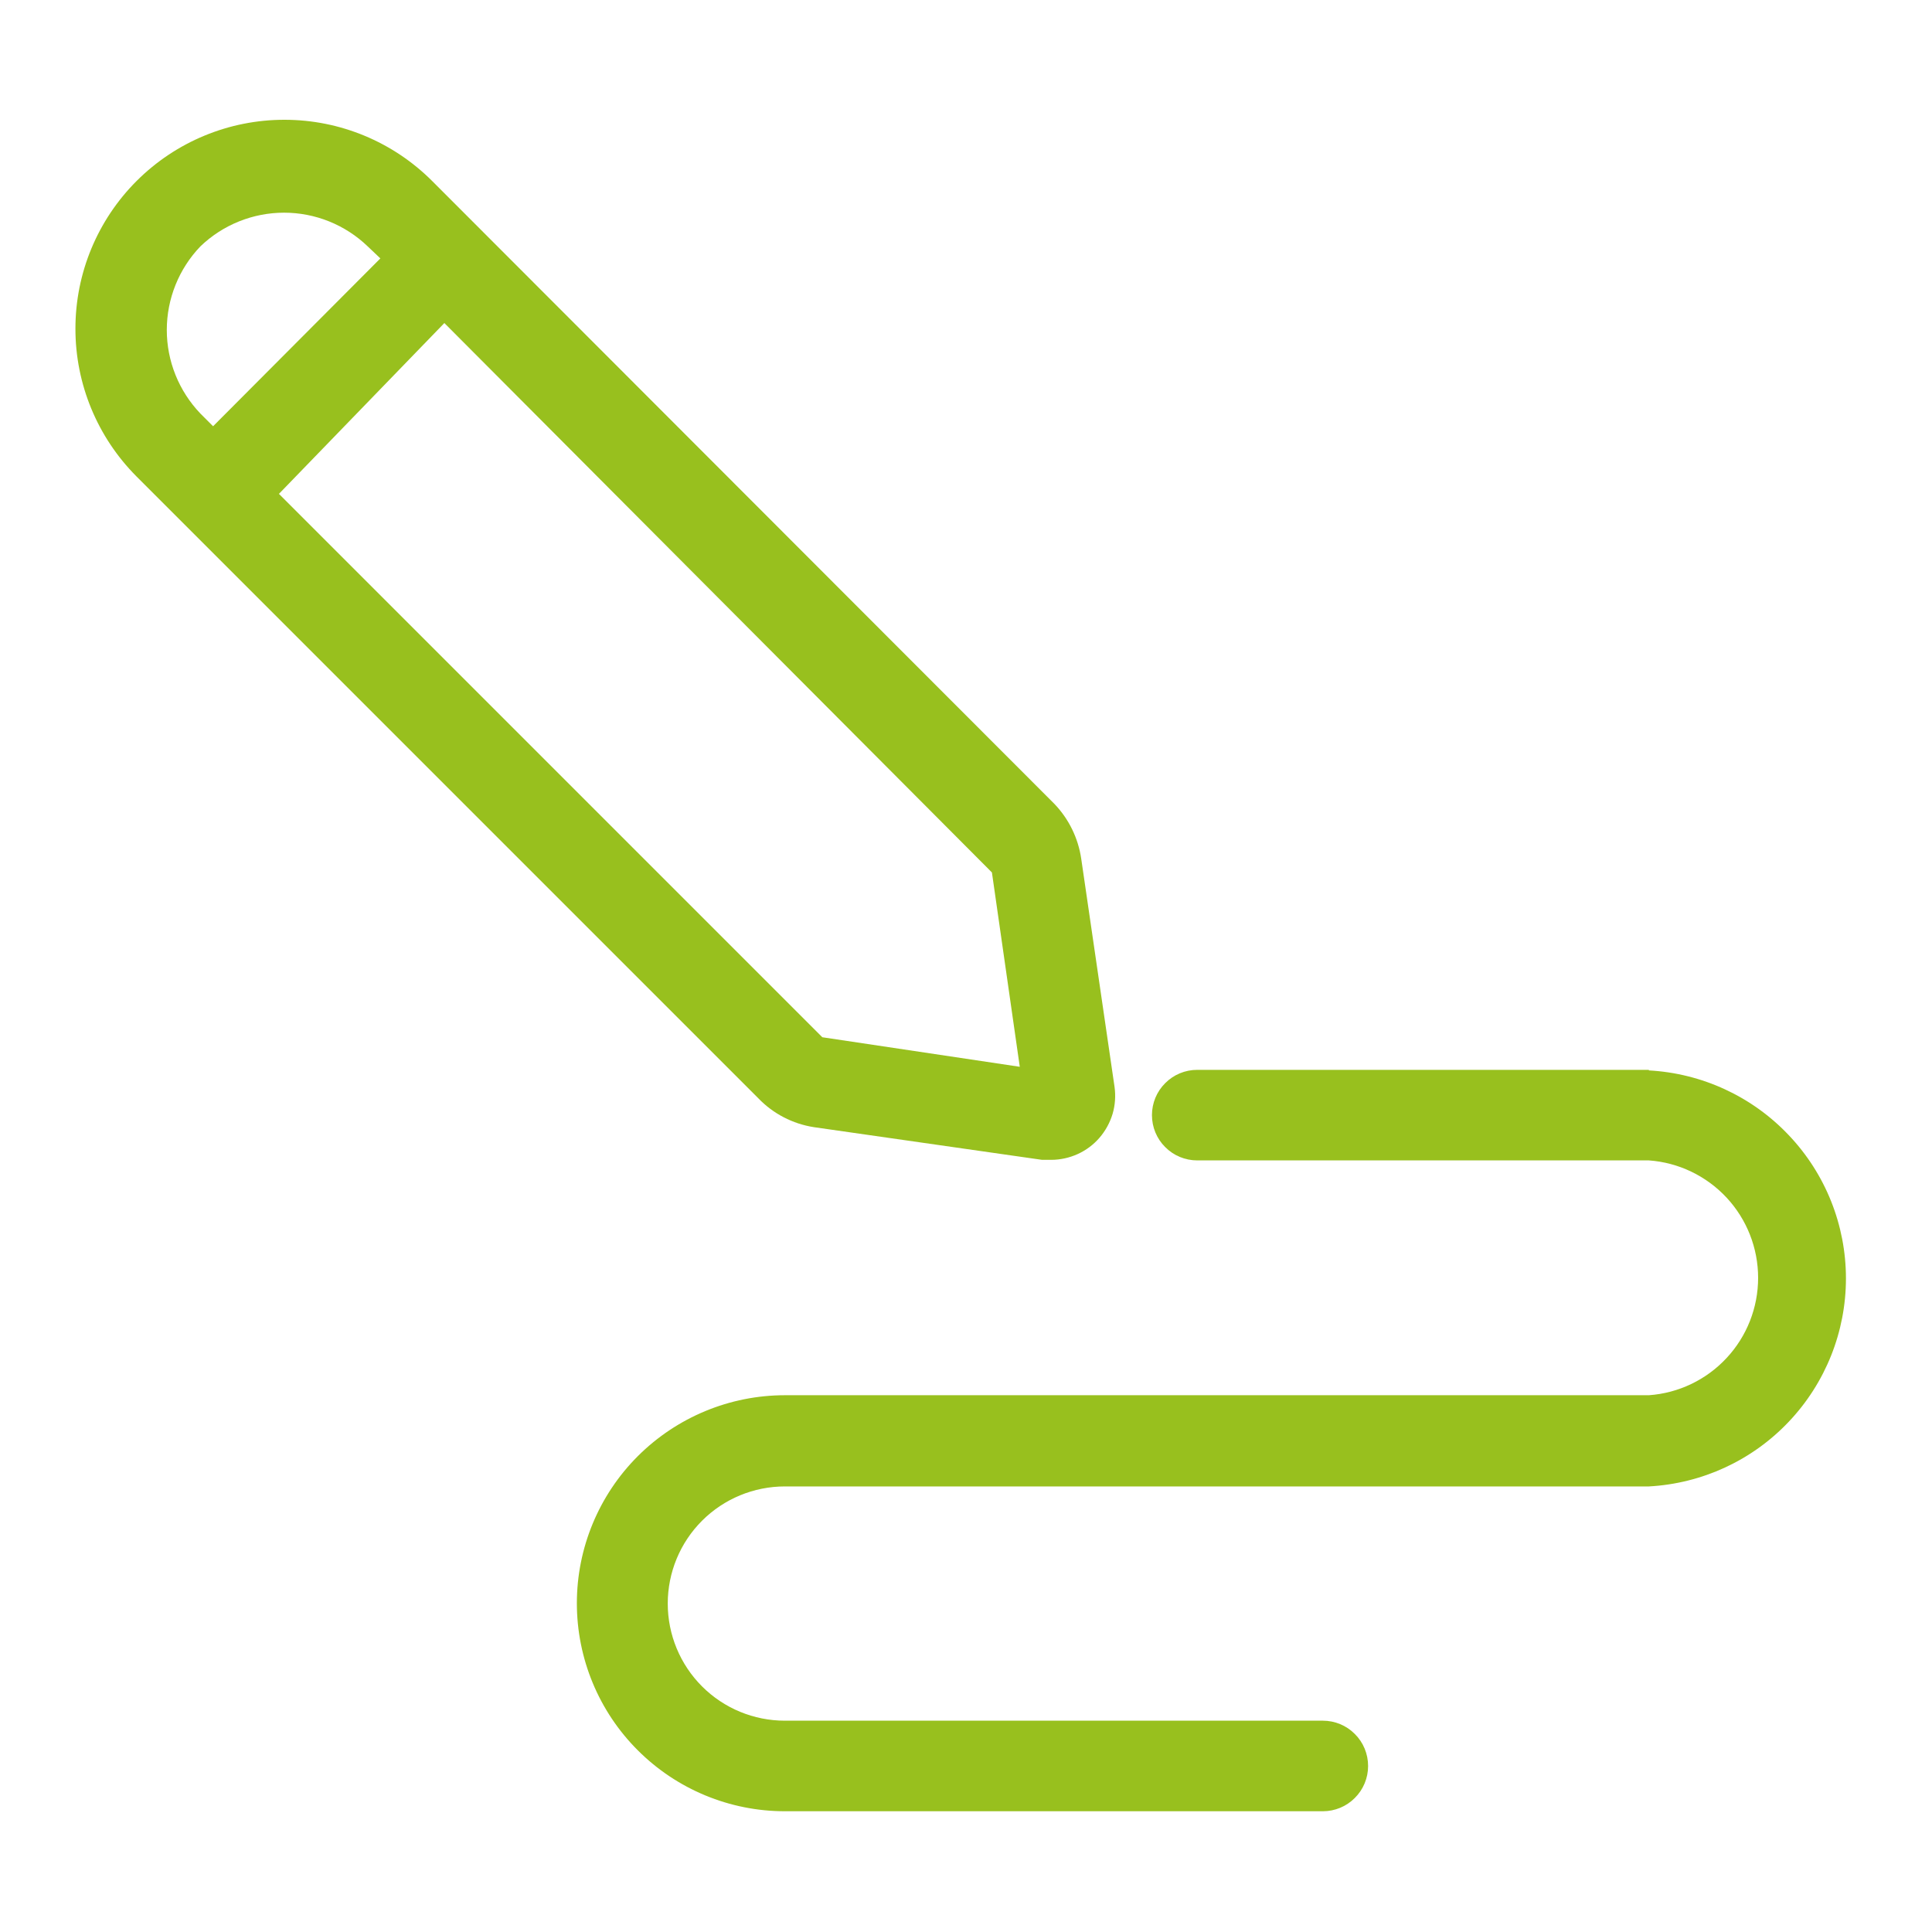
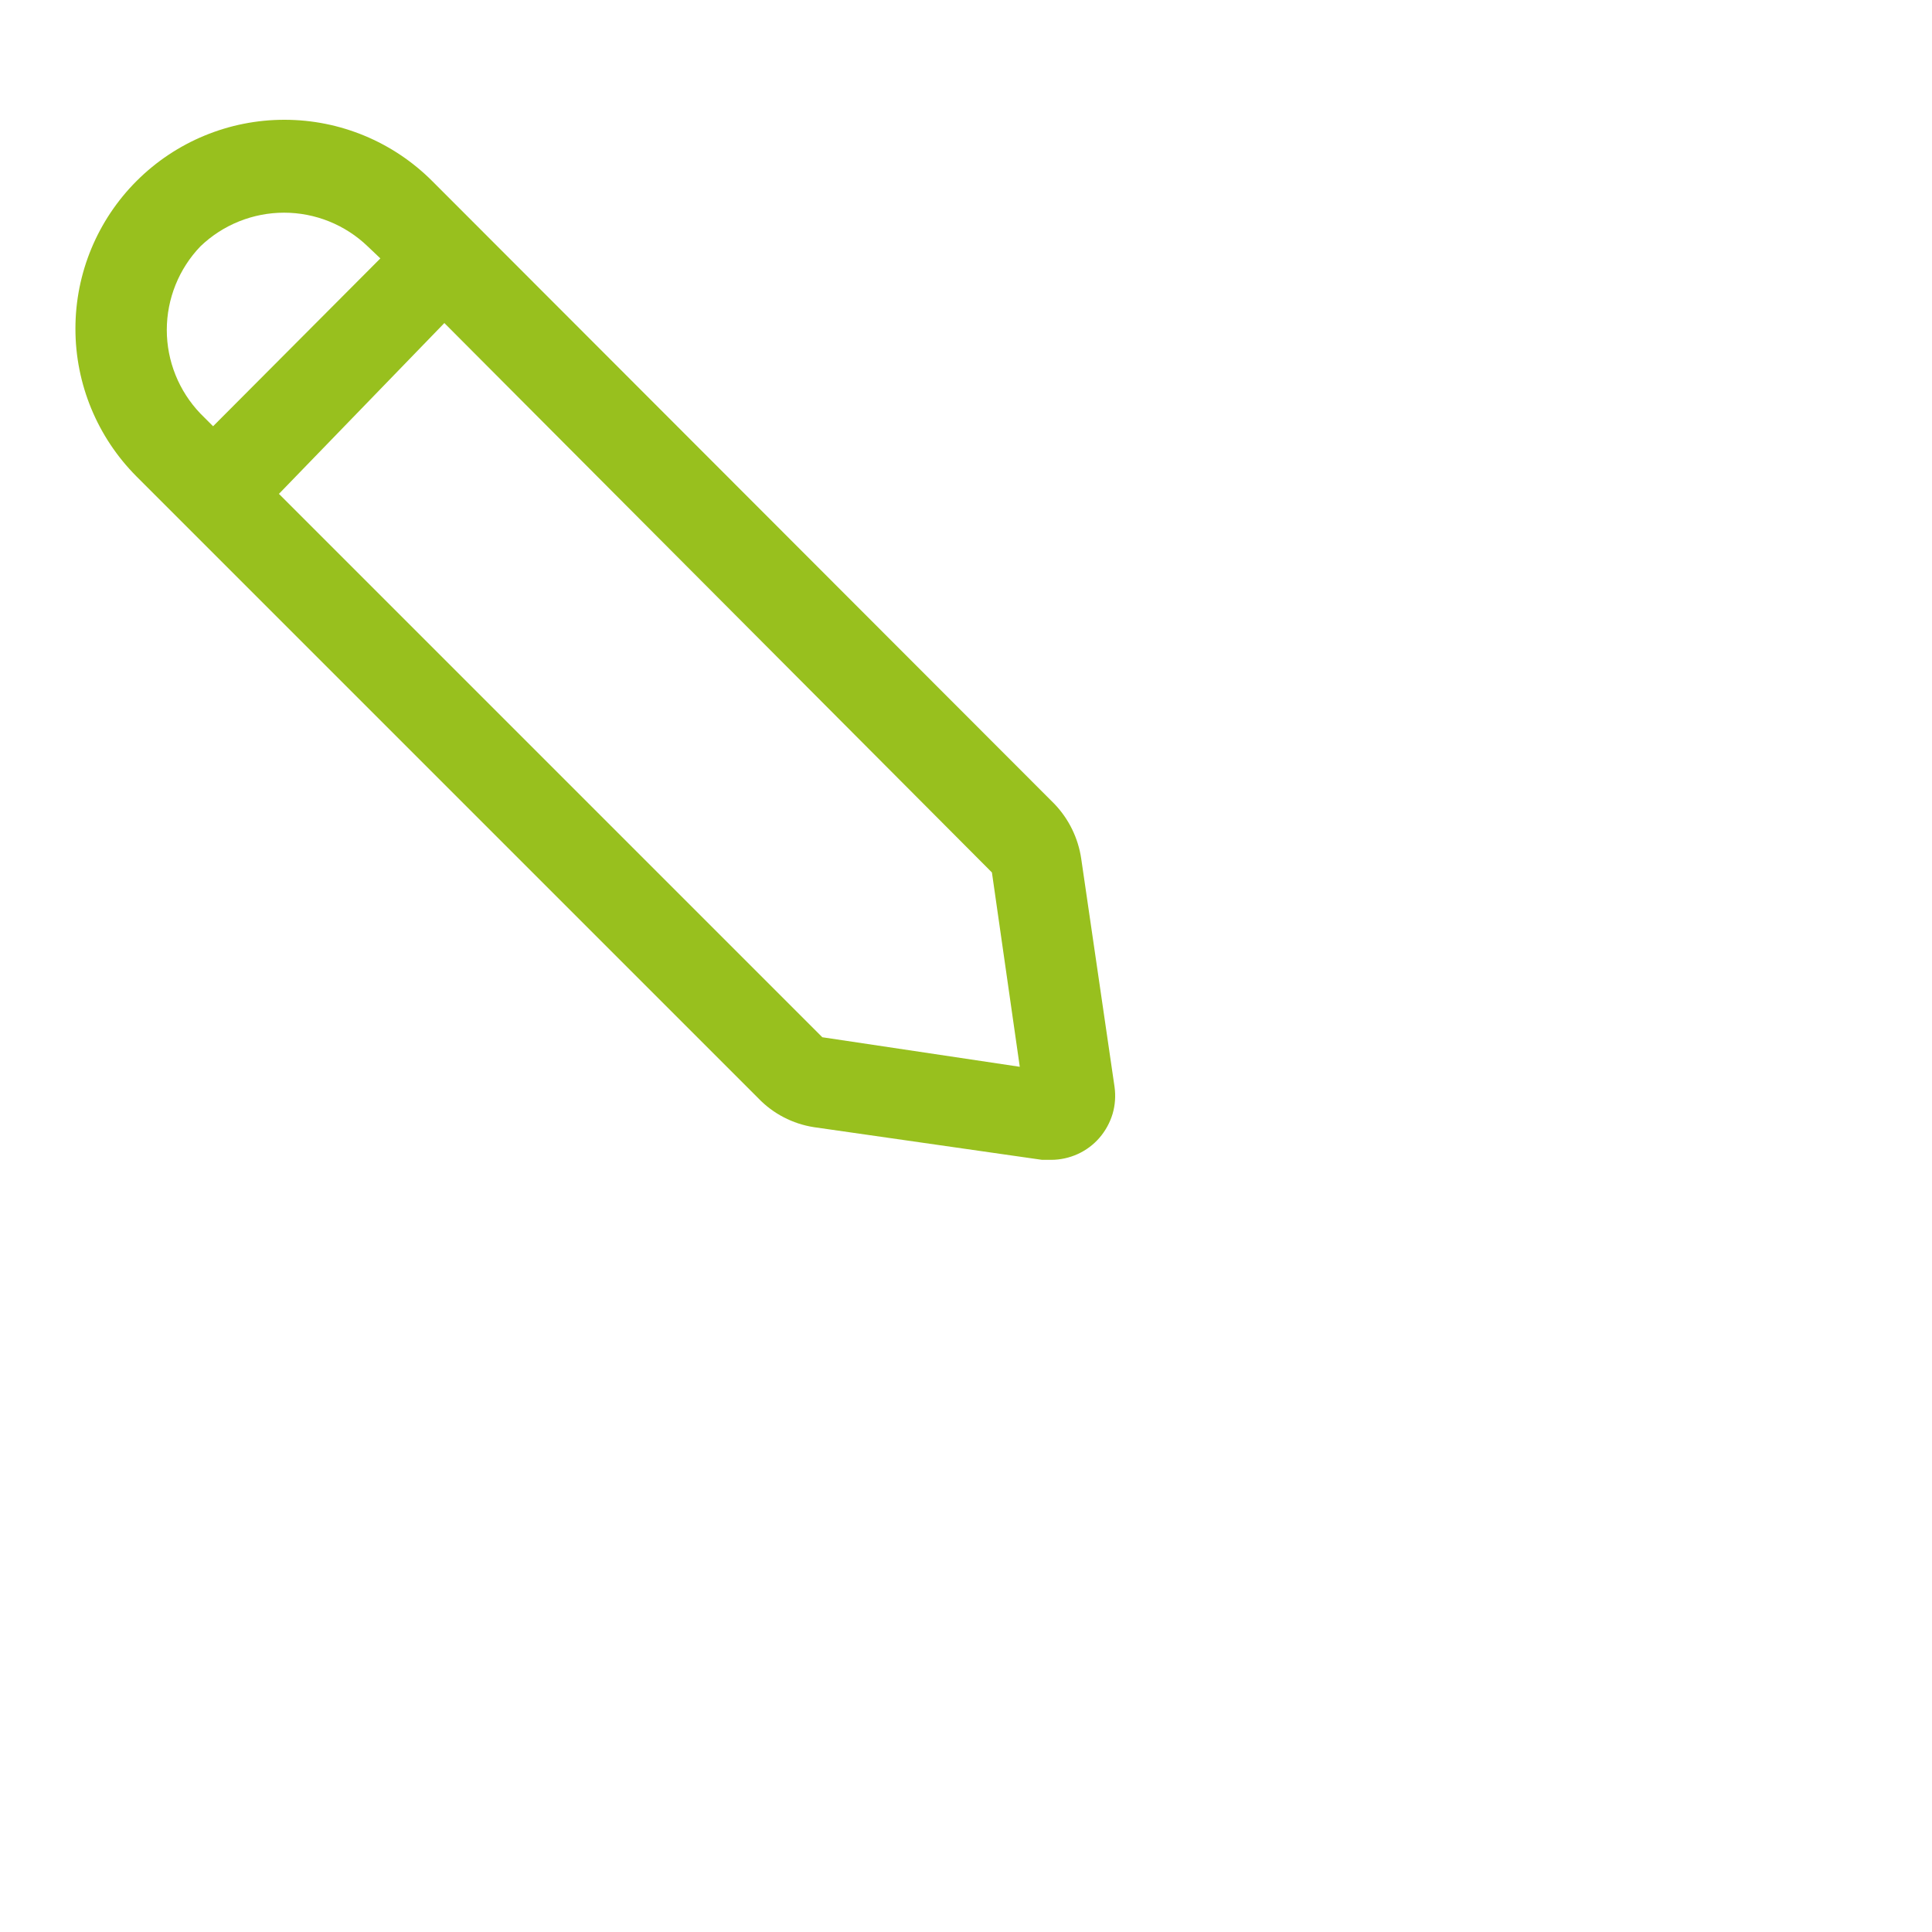
<svg xmlns="http://www.w3.org/2000/svg" width="24" height="24" viewBox="0 0 24 24" fill="none">
  <path d="M10.11 14.002L12.945 14.408H13.057C13.171 14.408 13.284 14.383 13.388 14.336C13.491 14.289 13.584 14.22 13.658 14.134C13.733 14.047 13.788 13.946 13.821 13.837C13.853 13.728 13.861 13.613 13.845 13.5L13.432 10.672C13.395 10.413 13.277 10.171 13.095 9.983L5.37 2.25C4.884 1.763 4.224 1.488 3.535 1.488C2.847 1.487 2.186 1.76 1.699 2.246C1.211 2.733 0.937 3.393 0.937 4.081C0.936 4.77 1.209 5.43 1.695 5.918L9.42 13.643C9.604 13.835 9.847 13.961 10.11 14.002ZM12.668 13.252L10.215 12.885L3.465 6.135L5.52 4.013L12.322 10.838L12.668 13.252ZM2.49 3.06C2.769 2.792 3.142 2.642 3.529 2.642C3.916 2.642 4.288 2.792 4.567 3.06L4.725 3.21L2.647 5.295L2.49 5.138C2.222 4.858 2.072 4.486 2.072 4.099C2.072 3.712 2.222 3.339 2.49 3.06Z" fill="#98C01E" />
-   <path d="M20.483 13.29H14.873C14.723 13.29 14.58 13.349 14.475 13.455C14.369 13.56 14.31 13.703 14.31 13.852C14.31 14.002 14.369 14.145 14.475 14.25C14.58 14.356 14.723 14.415 14.873 14.415H20.483C20.851 14.441 21.196 14.607 21.448 14.877C21.7 15.148 21.84 15.504 21.84 15.874C21.84 16.244 21.7 16.6 21.448 16.87C21.196 17.141 20.851 17.306 20.483 17.332H9.75C9.065 17.332 8.408 17.605 7.923 18.089C7.438 18.574 7.166 19.231 7.166 19.916C7.166 20.602 7.438 21.259 7.923 21.743C8.408 22.228 9.065 22.5 9.75 22.5H16.433C16.582 22.5 16.725 22.441 16.83 22.335C16.936 22.23 16.995 22.087 16.995 21.938C16.995 21.788 16.936 21.645 16.83 21.54C16.725 21.434 16.582 21.375 16.433 21.375H9.75C9.364 21.375 8.994 21.222 8.721 20.949C8.448 20.676 8.295 20.306 8.295 19.92C8.295 19.534 8.448 19.164 8.721 18.891C8.994 18.618 9.364 18.465 9.75 18.465H20.483C21.144 18.429 21.766 18.142 22.221 17.661C22.677 17.18 22.931 16.543 22.931 15.881C22.931 15.219 22.677 14.582 22.221 14.102C21.766 13.621 21.144 13.333 20.483 13.297V13.29Z" fill="#98C01E" />
</svg>